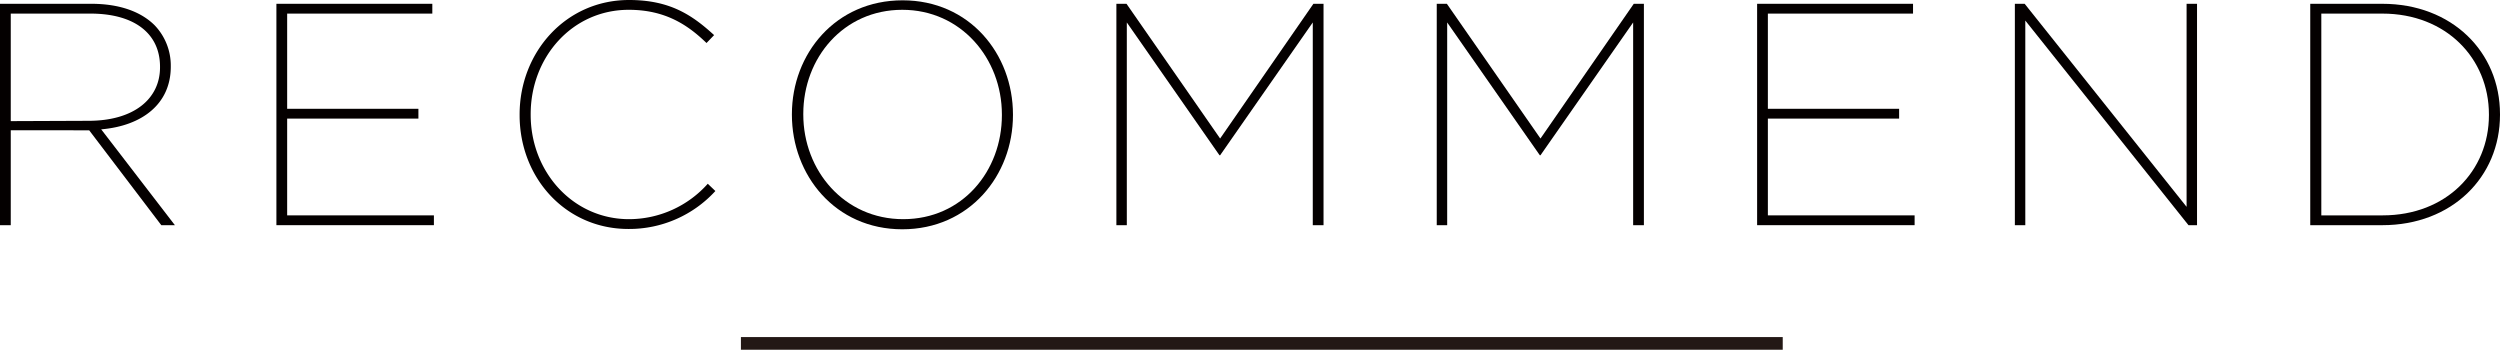
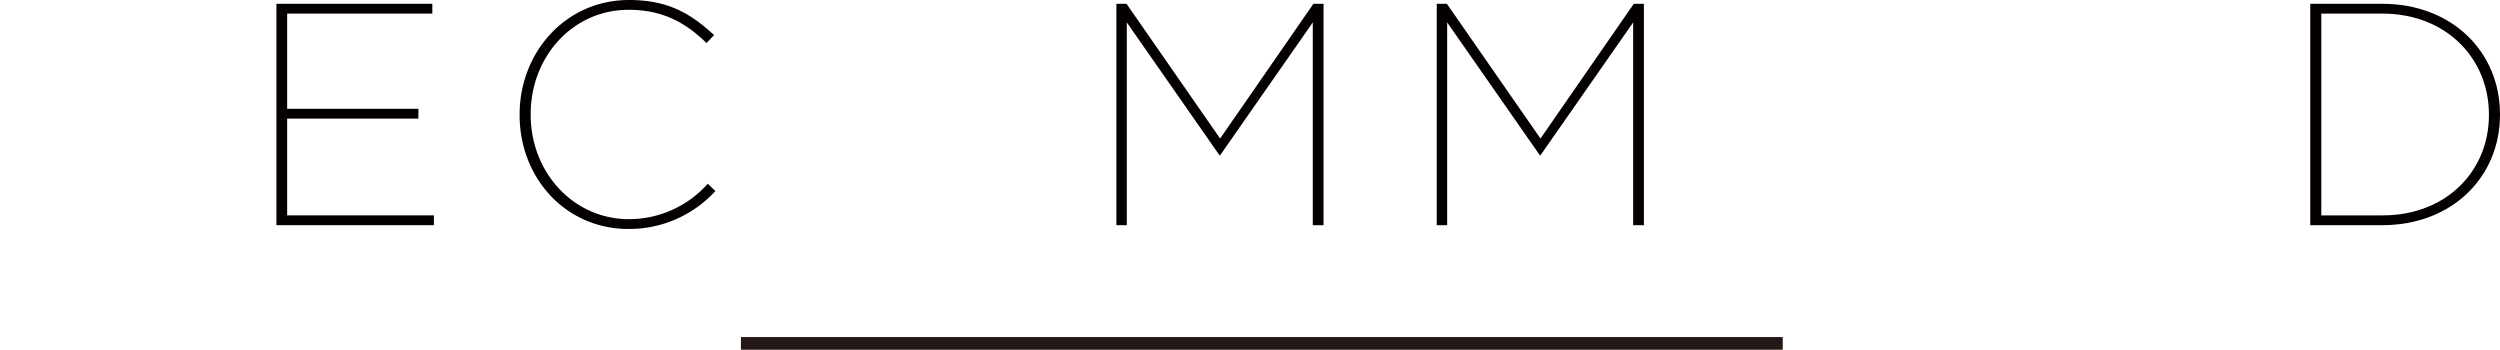
<svg xmlns="http://www.w3.org/2000/svg" id="レイヤー_1" data-name="レイヤー 1" width="395.25" height="55.29" viewBox="0 0 395.25 55.29">
  <defs>
    <style>.cls-1{fill:#040000;}.cls-2{fill:none;stroke:#231815;stroke-miterlimit:10;stroke-width:2px;}</style>
  </defs>
  <title>onaka_cont_4_ttl</title>
-   <path class="cls-1" d="M0,.6H14.45C18.9.6,22.3,1.85,24.45,4A9.18,9.18,0,0,1,27,10.45v.1c0,5.9-4.55,9.35-11,9.9L27.65,35.6H25.5l-11.4-15H1.7v15H0ZM14,19.1c7.2,0,11.3-3.5,11.3-8.45v-.1c0-5.25-4.05-8.4-11-8.4H1.7v17Z" />
  <path class="cls-1" d="M43.7.6H68.35V2.15H45.4V17.2H66.15v1.55H45.4v15.3H68.6V35.6H43.7Z" />
  <path class="cls-1" d="M82.15,18.2v-.1c0-9.85,7.3-18.1,17.3-18.1,6.5,0,10,2.4,13.45,5.55L111.7,6.8c-2.9-2.8-6.45-5.25-12.3-5.25-8.9,0-15.5,7.45-15.5,16.5v.1c0,9.05,6.7,16.5,15.55,16.5a16.7,16.7,0,0,0,12.45-5.6l1.2,1.15a18.46,18.46,0,0,1-13.75,6C89.45,36.2,82.15,28.15,82.15,18.2Z" />
-   <path class="cls-1" d="M125.2,18.15v-.1c0-9.55,6.9-18,17.5-18s17.45,8.5,17.45,18.05v.1c0,9.55-6.9,18.05-17.5,18.05S125.2,27.7,125.2,18.15Zm33.2.05v-.1c0-8.85-6.45-16.55-15.75-16.55S127,9.15,127,18v.1c0,8.85,6.45,16.55,15.8,16.55S158.4,27.05,158.4,18.2Z" />
  <path class="cls-1" d="M176.5.6h1.6l14.8,21.3L207.65.6h1.6v35h-1.7V3.55l-14.65,21h-.1l-14.65-21V35.6H176.5Z" />
  <path class="cls-1" d="M227.15.6h1.6l14.8,21.3L258.3.6h1.6v35h-1.7V3.55l-14.65,21h-.1l-14.65-21V35.6h-1.65Z" />
-   <path class="cls-1" d="M277.8.6h24.65V2.15H279.5V17.2h20.75v1.55H279.5v15.3h23.2V35.6H277.8Z" />
-   <path class="cls-1" d="M318.55.6h1.55l25.6,32.1V.6h1.65v35H346L320.2,3.25V35.6h-1.65Z" />
  <path class="cls-1" d="M365.25.6h11.4c11,0,18.6,7.6,18.6,17.45v.1c0,9.85-7.6,17.45-18.6,17.45h-11.4ZM376.7,34.05c10.05,0,16.8-7,16.8-15.85v-.1c0-8.85-6.75-15.95-16.85-15.95H367v31.9Z" />
  <line class="cls-2" x1="281.85" y1="54.29" x2="117.14" y2="54.29" />
</svg>